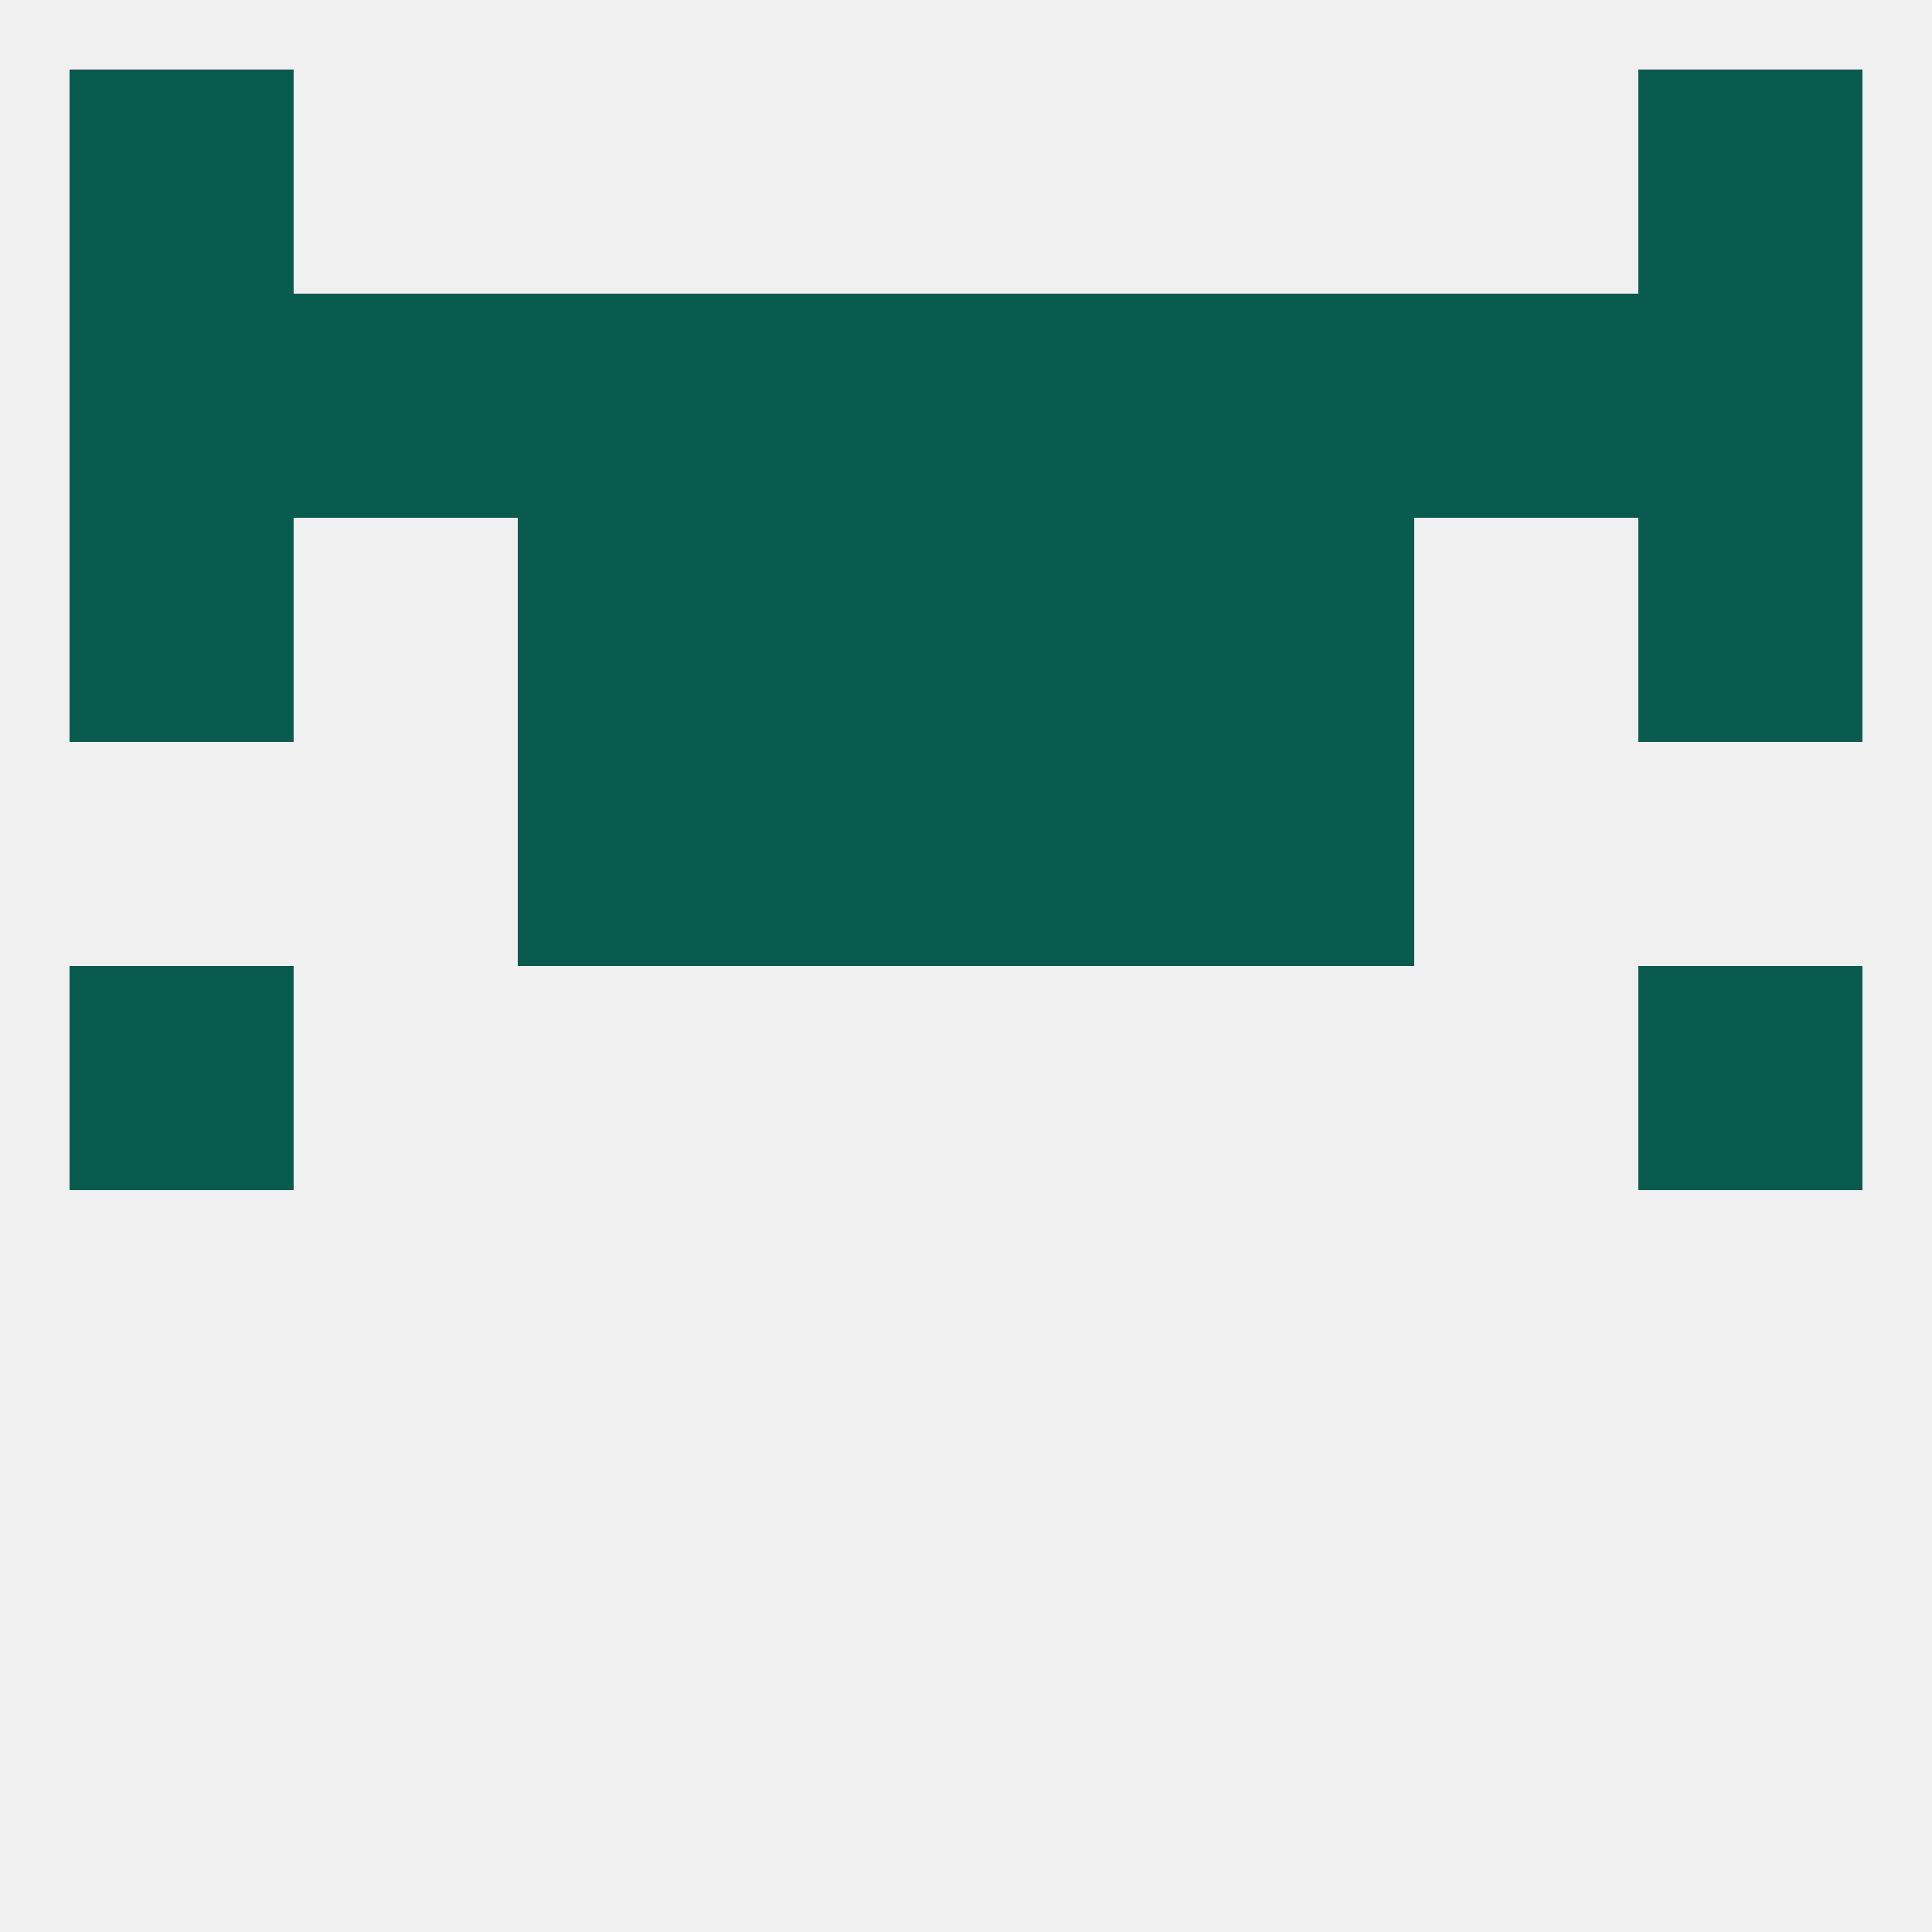
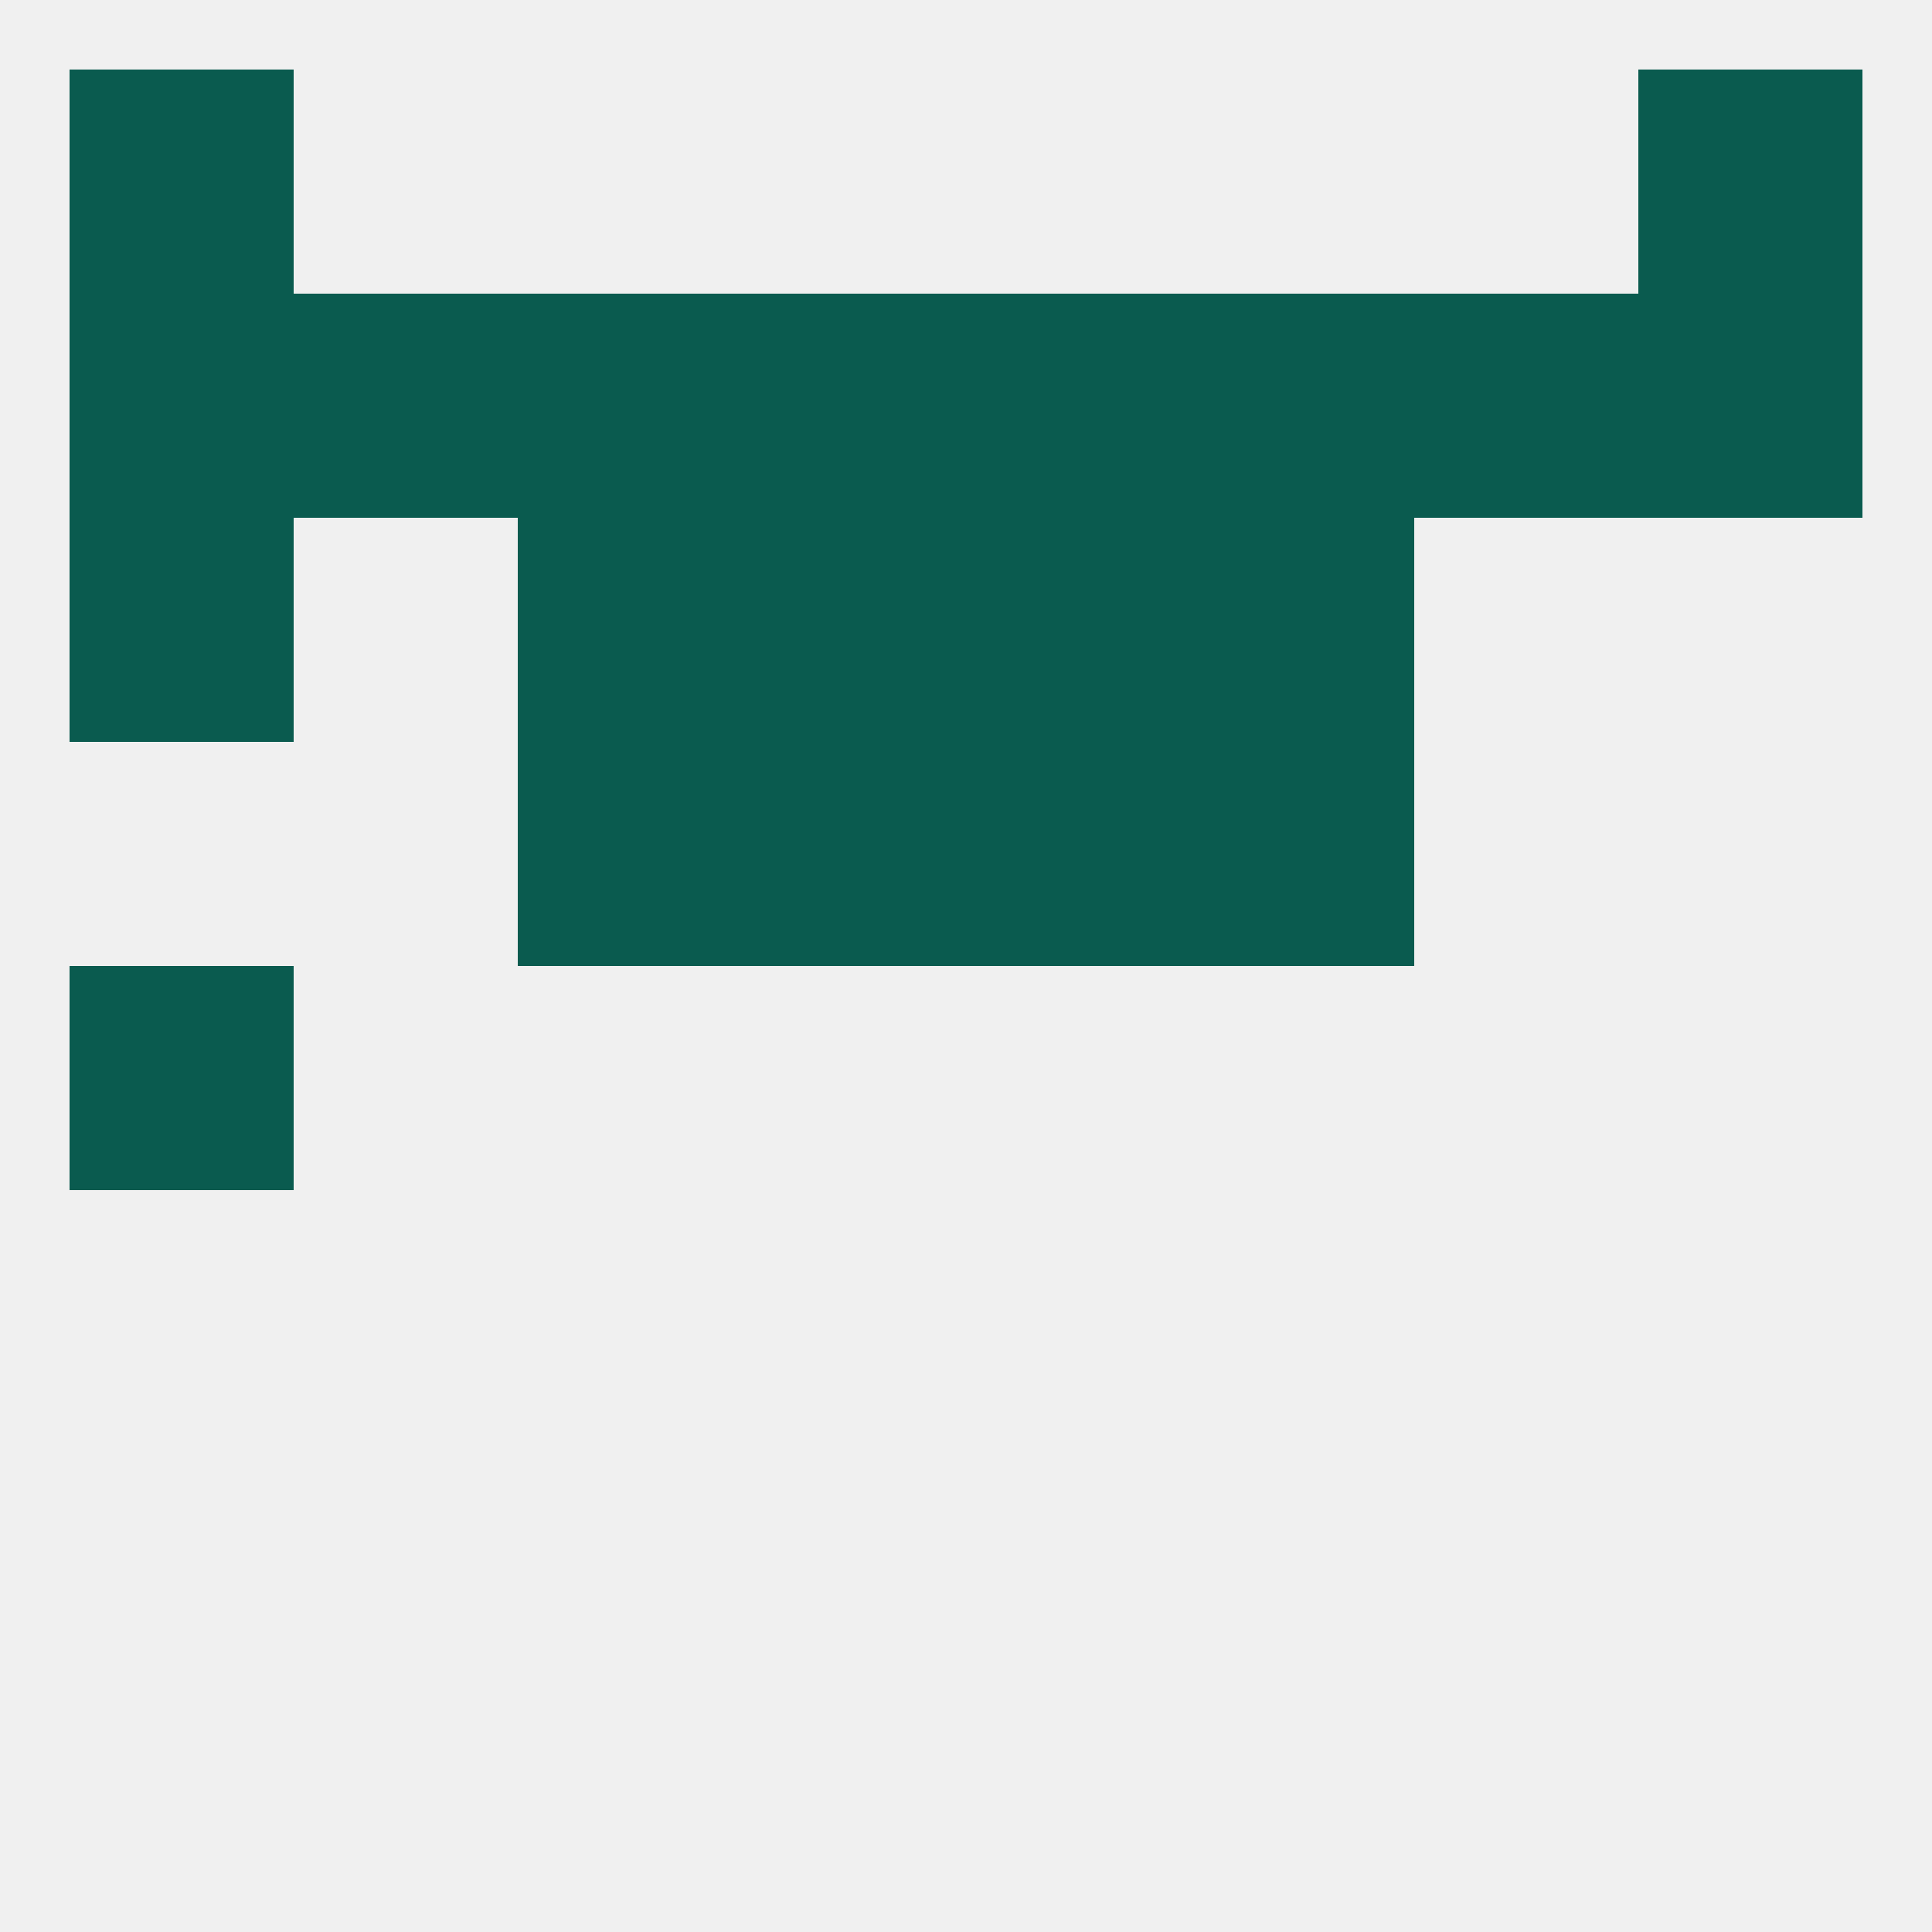
<svg xmlns="http://www.w3.org/2000/svg" version="1.1" baseprofile="full" width="250" height="250" viewBox="0 0 250 250">
  <rect width="100%" height="100%" fill="rgba(240,240,240,255)" />
  <rect x="9" y="125" width="29" height="29" fill="rgba(10,91,79,255)" />
-   <rect x="212" y="125" width="29" height="29" fill="rgba(10,91,79,255)" />
  <rect x="96" y="96" width="29" height="29" fill="rgba(10,91,79,255)" />
  <rect x="125" y="96" width="29" height="29" fill="rgba(10,91,79,255)" />
  <rect x="67" y="96" width="29" height="29" fill="rgba(10,91,79,255)" />
  <rect x="154" y="96" width="29" height="29" fill="rgba(10,91,79,255)" />
  <rect x="67" y="67" width="29" height="29" fill="rgba(10,91,79,255)" />
  <rect x="154" y="67" width="29" height="29" fill="rgba(10,91,79,255)" />
  <rect x="96" y="67" width="29" height="29" fill="rgba(10,91,79,255)" />
  <rect x="125" y="67" width="29" height="29" fill="rgba(10,91,79,255)" />
  <rect x="9" y="67" width="29" height="29" fill="rgba(10,91,79,255)" />
-   <rect x="212" y="67" width="29" height="29" fill="rgba(10,91,79,255)" />
  <rect x="96" y="38" width="29" height="29" fill="rgba(10,91,79,255)" />
  <rect x="125" y="38" width="29" height="29" fill="rgba(10,91,79,255)" />
  <rect x="38" y="38" width="29" height="29" fill="rgba(10,91,79,255)" />
  <rect x="183" y="38" width="29" height="29" fill="rgba(10,91,79,255)" />
  <rect x="9" y="38" width="29" height="29" fill="rgba(10,91,79,255)" />
  <rect x="212" y="38" width="29" height="29" fill="rgba(10,91,79,255)" />
  <rect x="67" y="38" width="29" height="29" fill="rgba(10,91,79,255)" />
  <rect x="154" y="38" width="29" height="29" fill="rgba(10,91,79,255)" />
  <rect x="9" y="9" width="29" height="29" fill="rgba(10,91,79,255)" />
  <rect x="212" y="9" width="29" height="29" fill="rgba(10,91,79,255)" />
</svg>